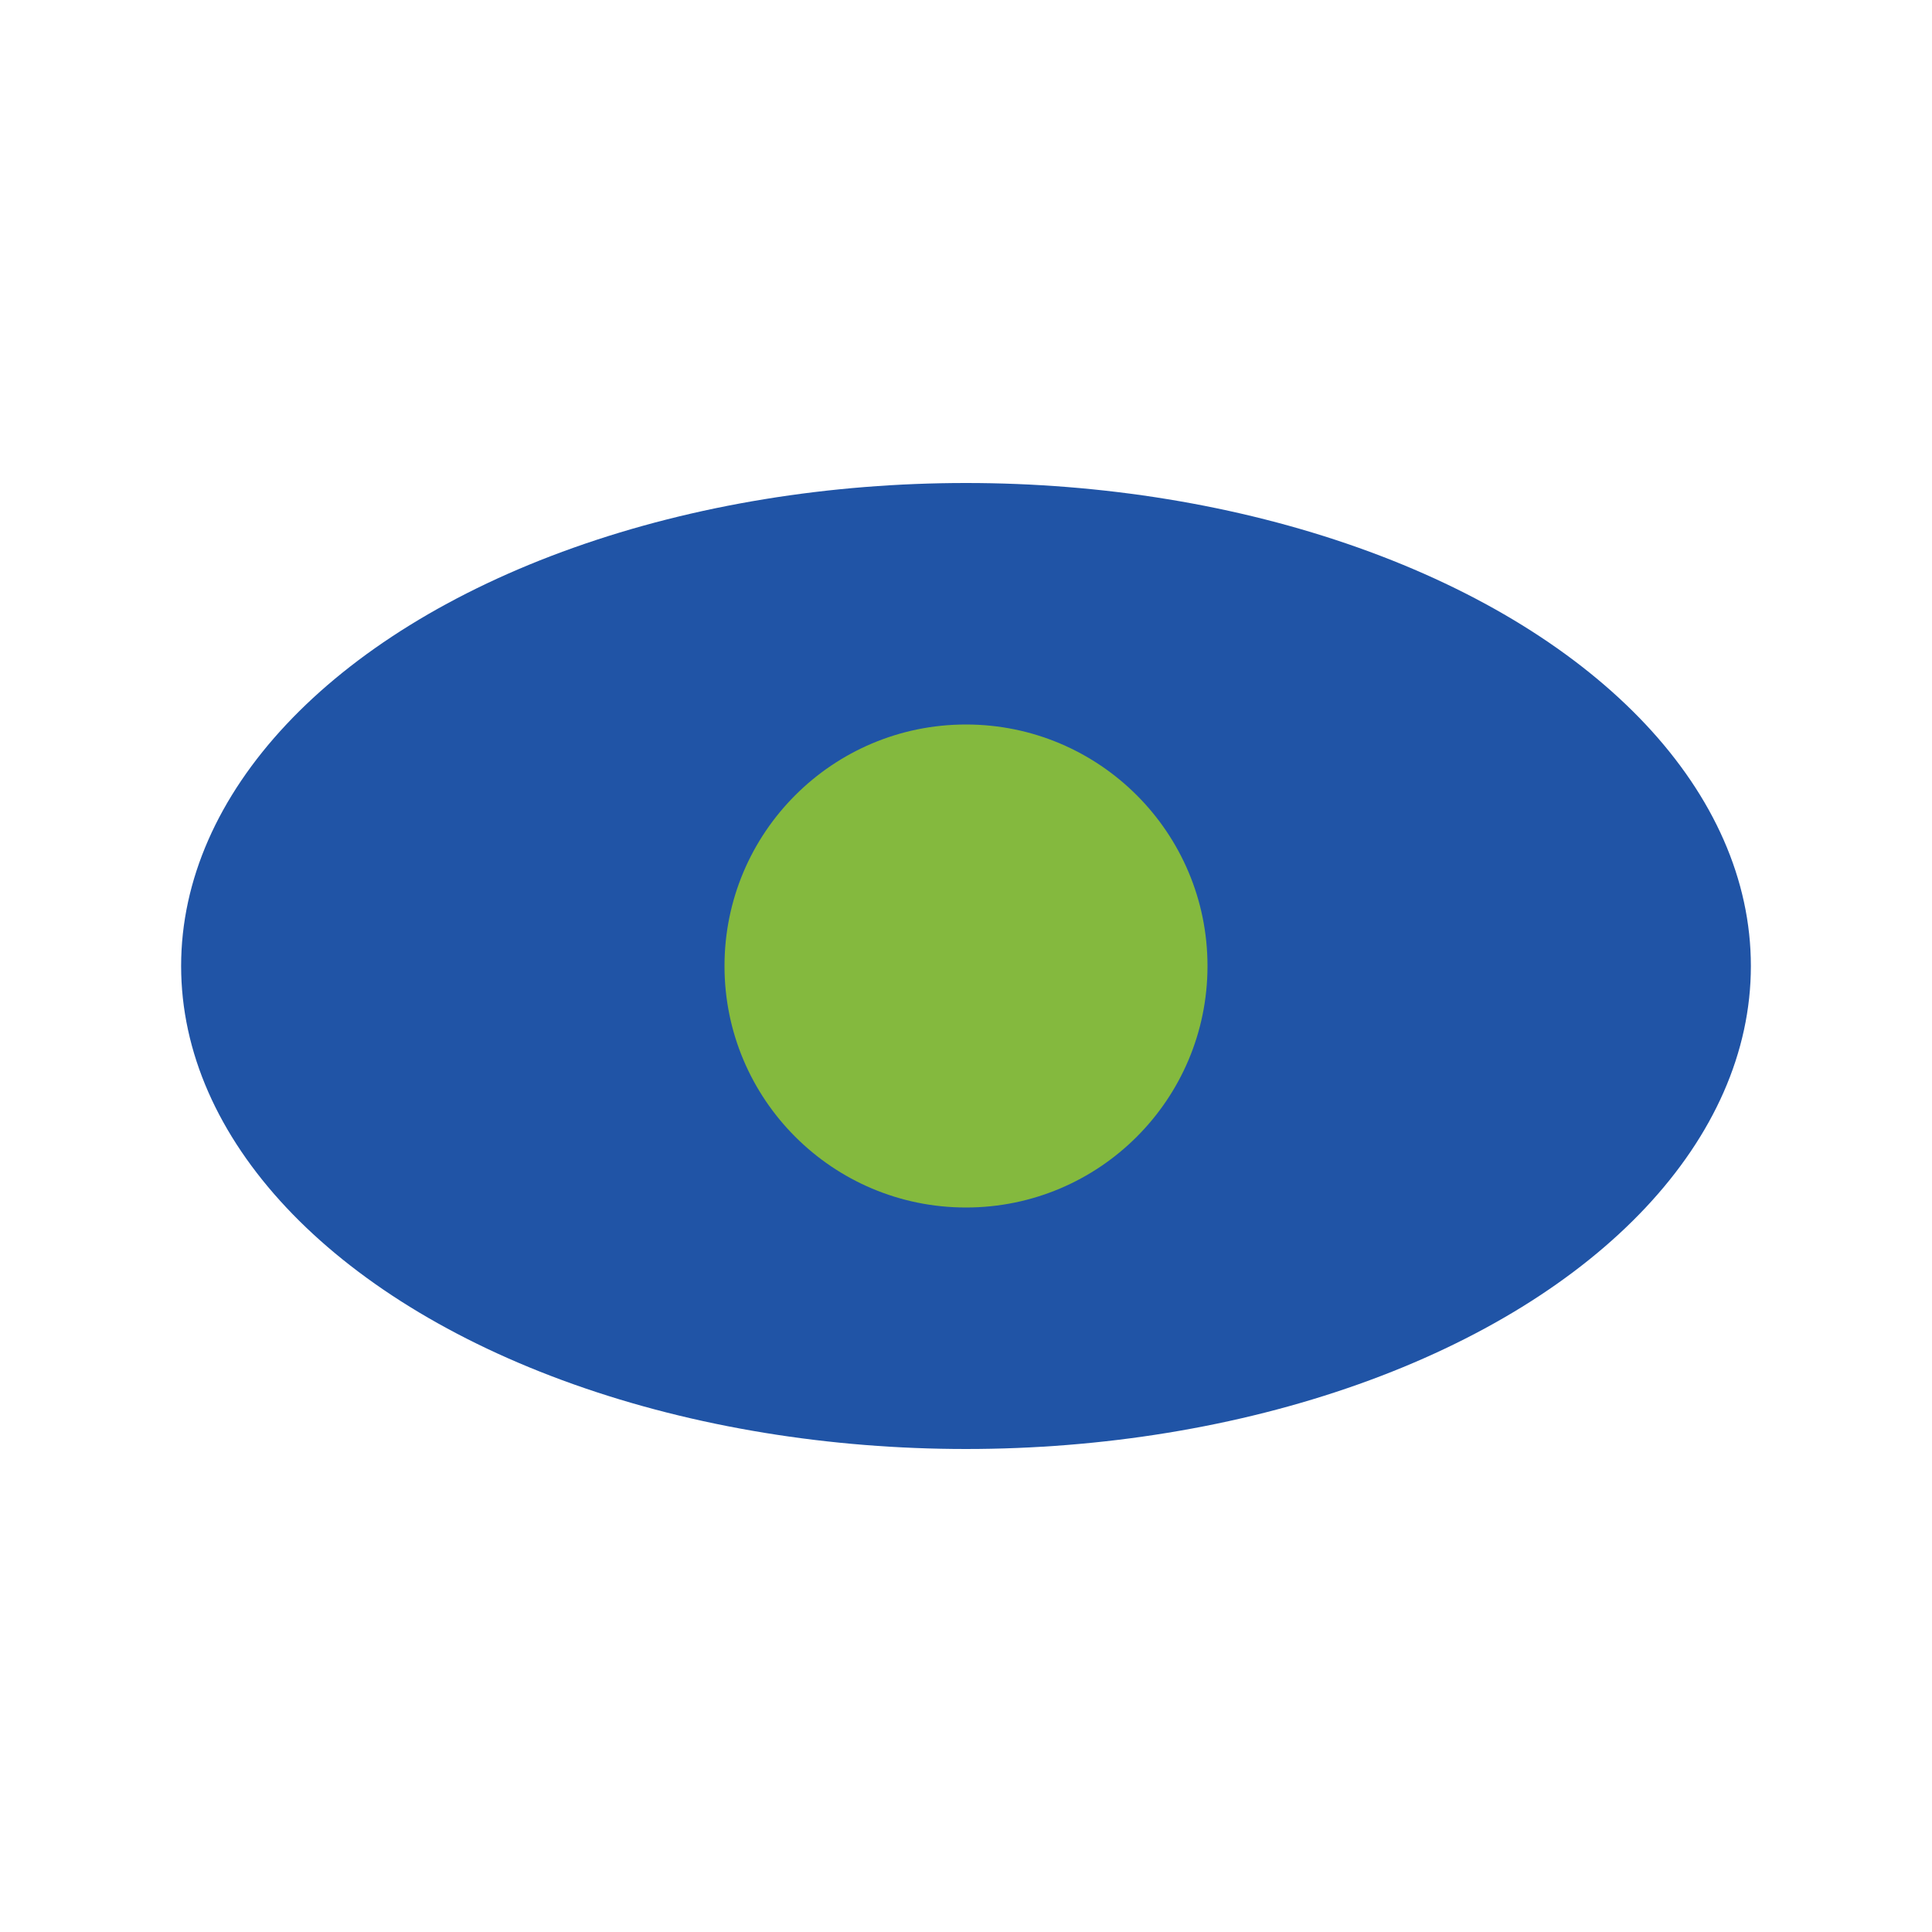
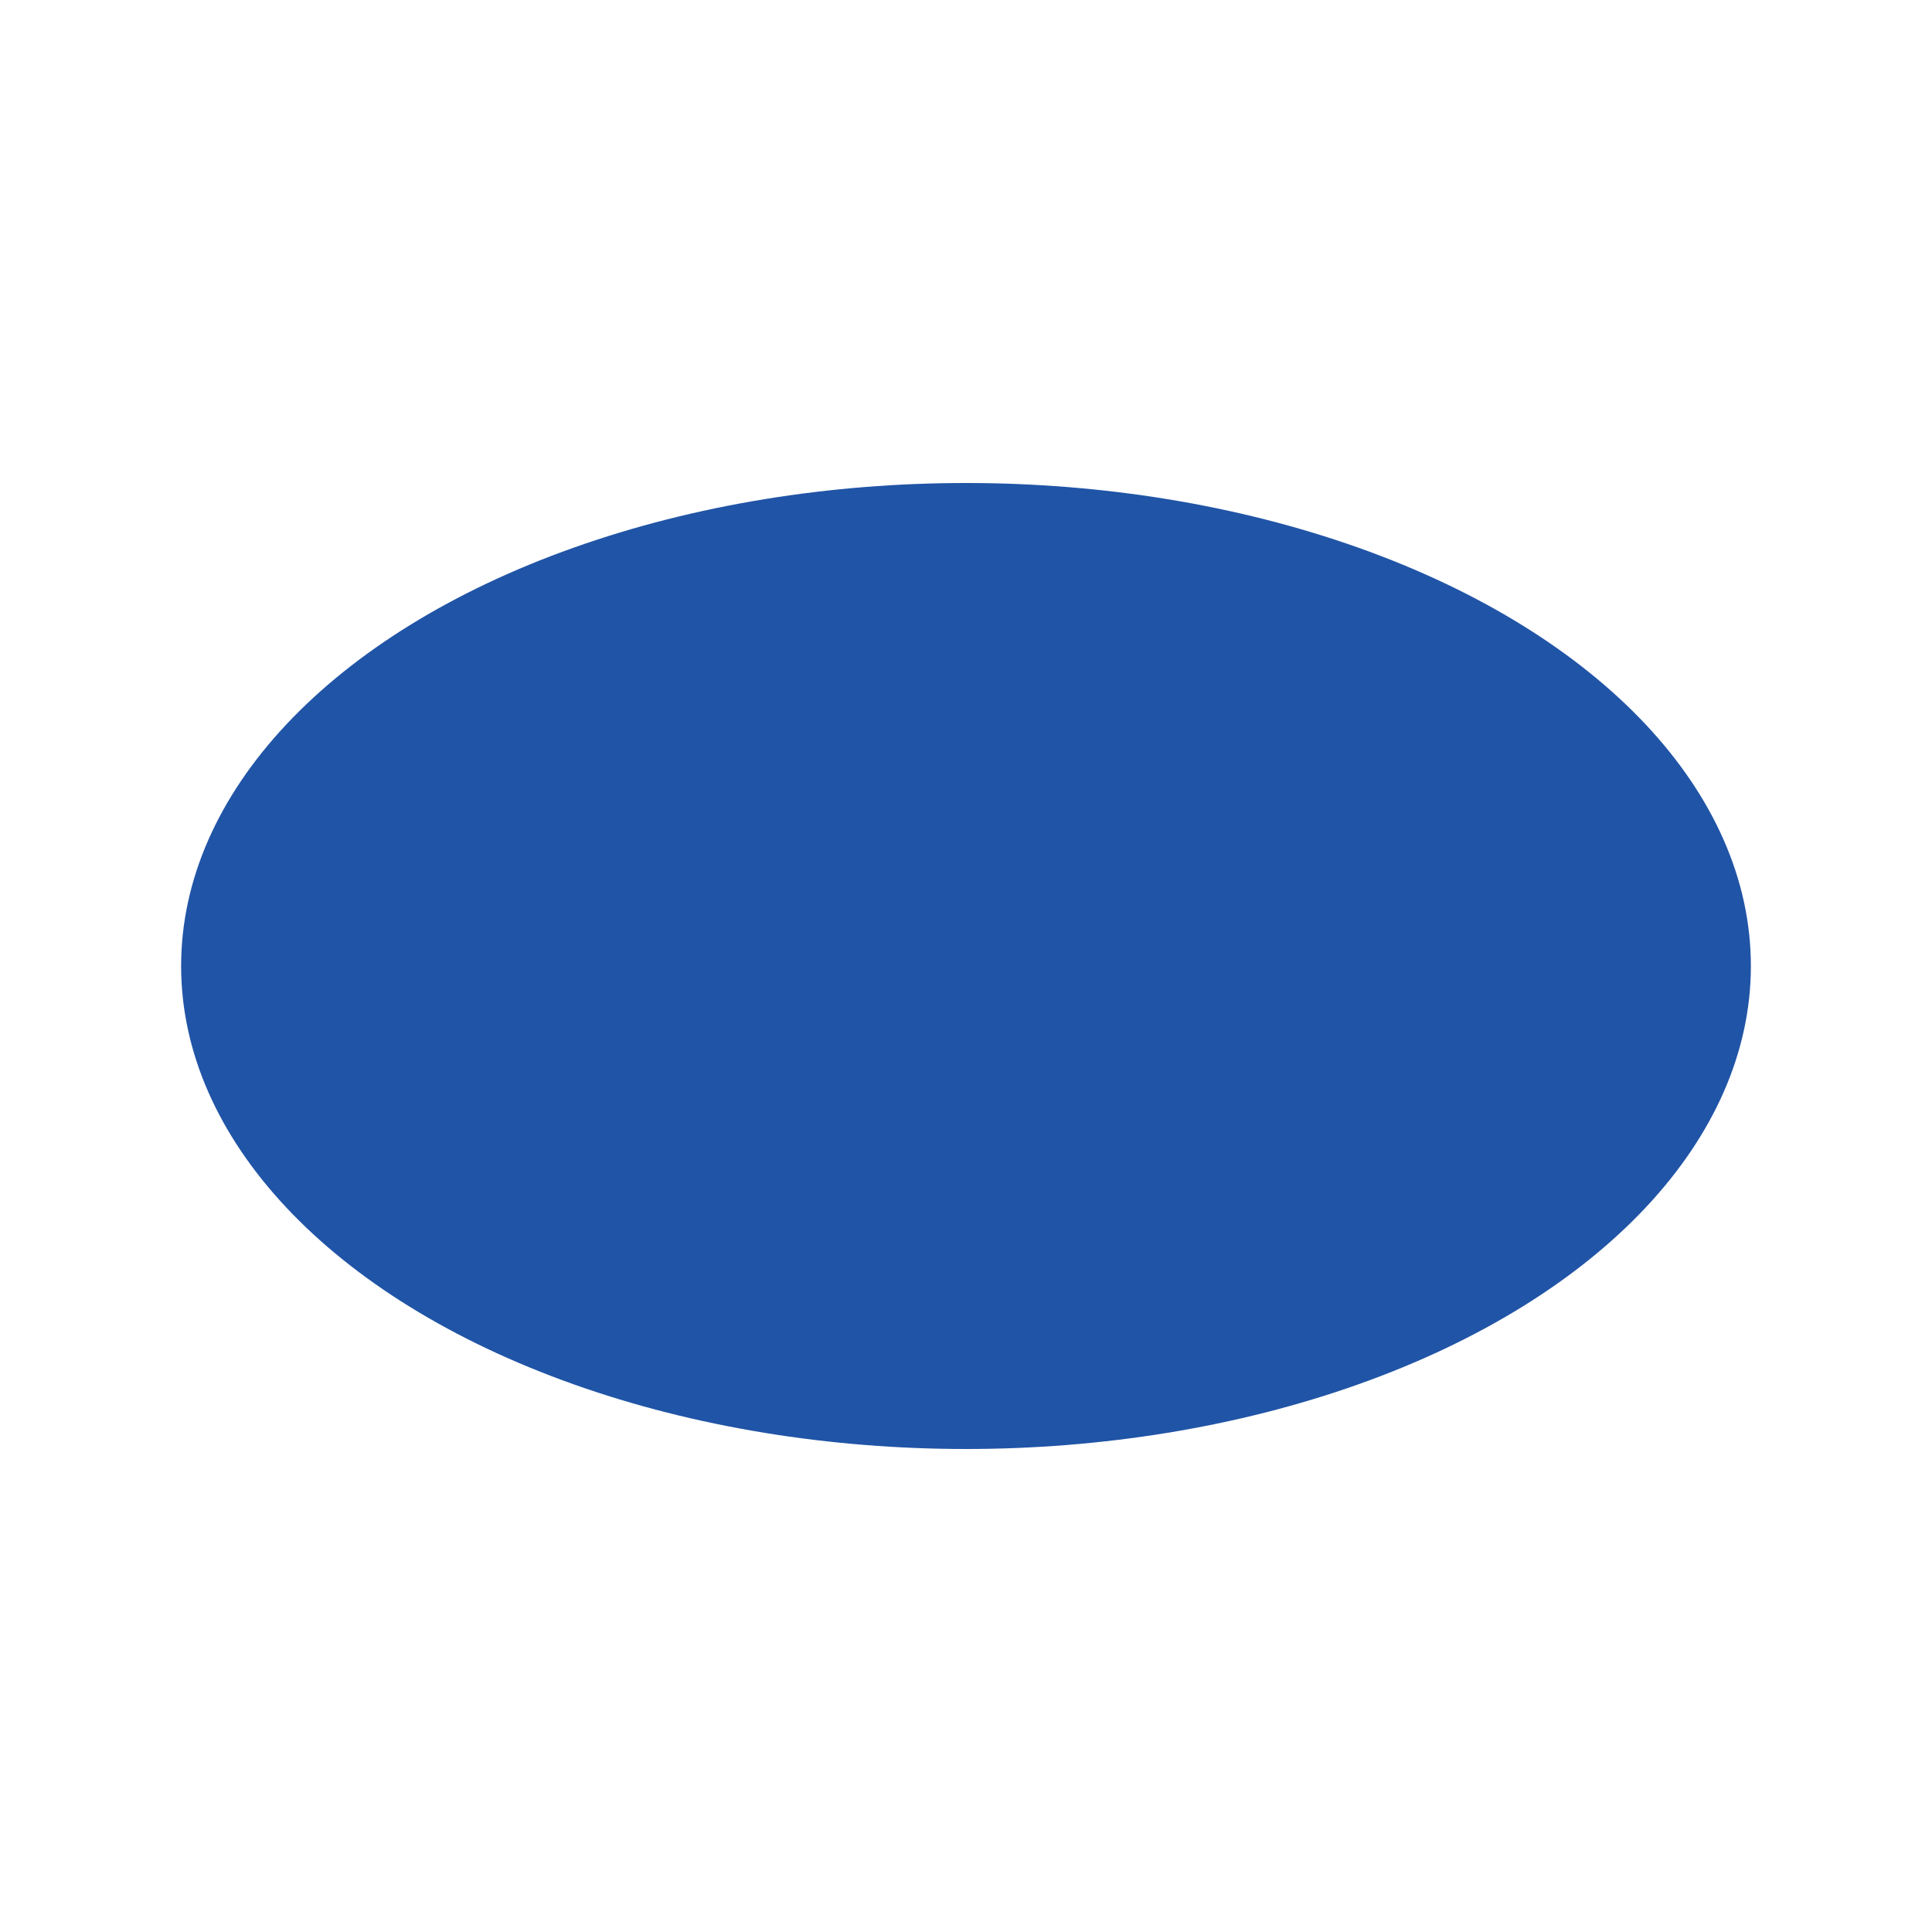
<svg xmlns="http://www.w3.org/2000/svg" width="32" height="32" viewBox="0 0 32 32">
  <ellipse cx="16" cy="16" rx="13" ry="8" fill="#2054A6" />
-   <circle cx="16" cy="16" r="4" fill="#84B93E" />
</svg>